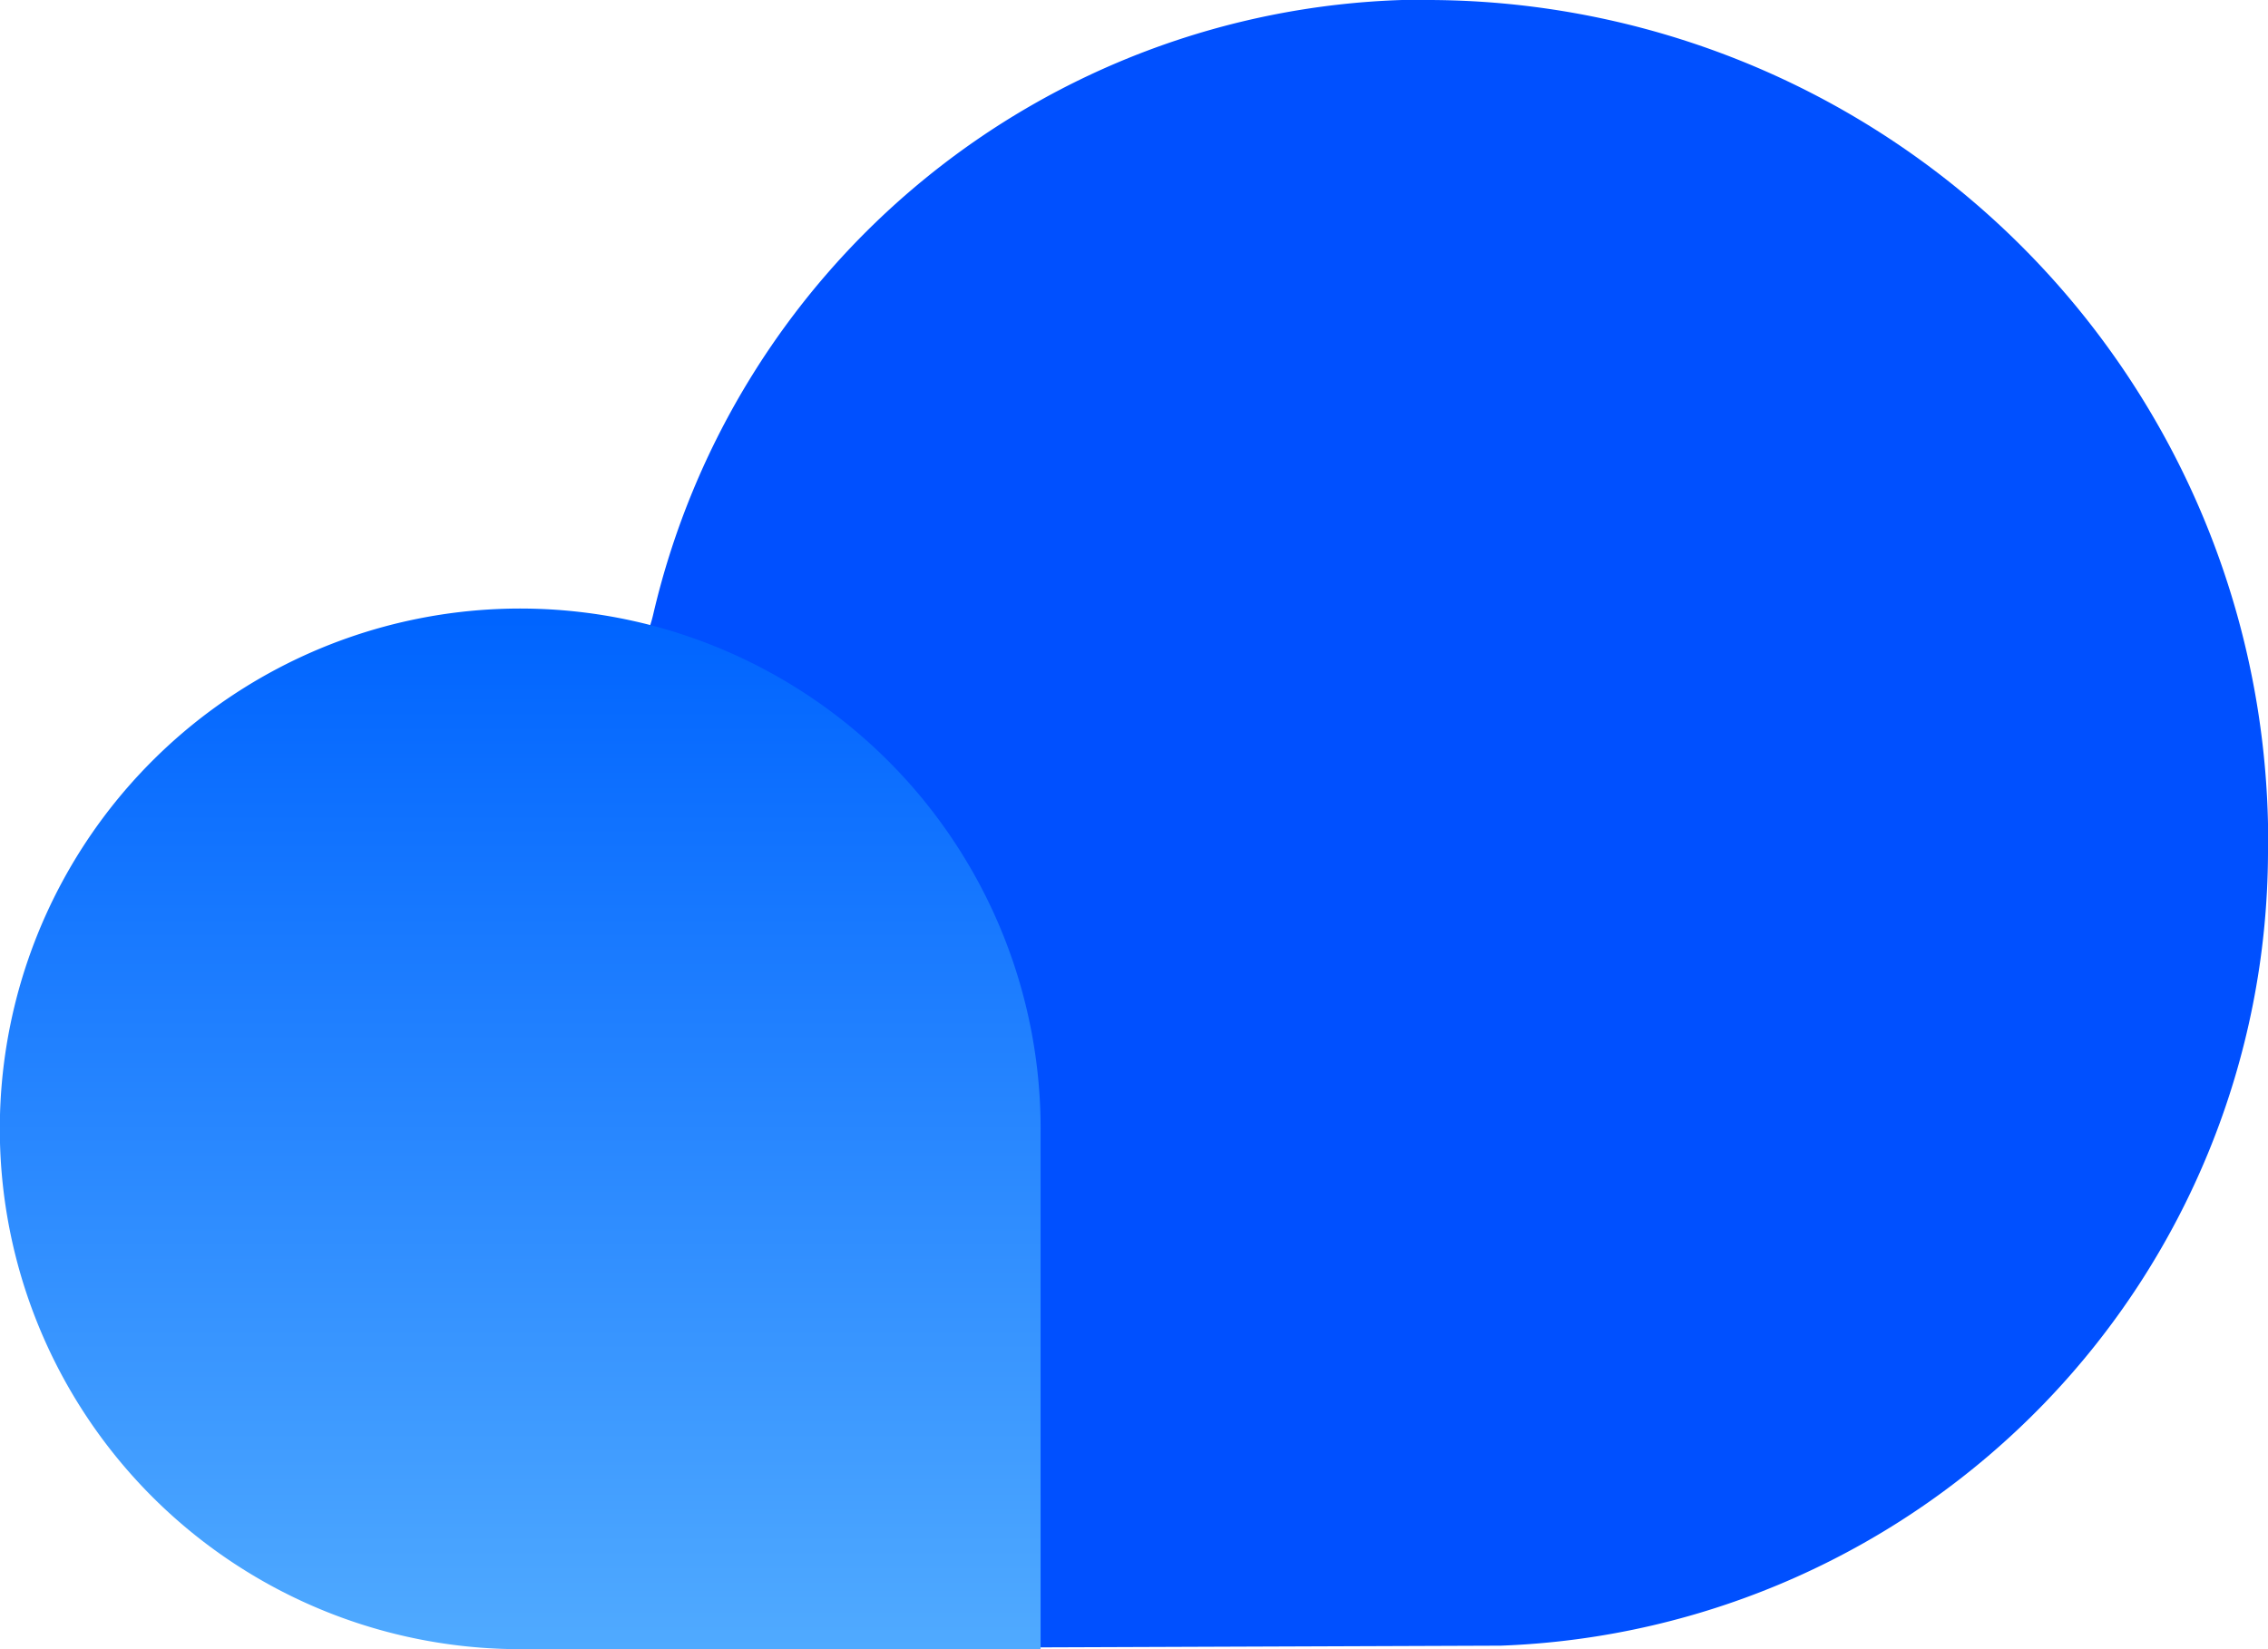
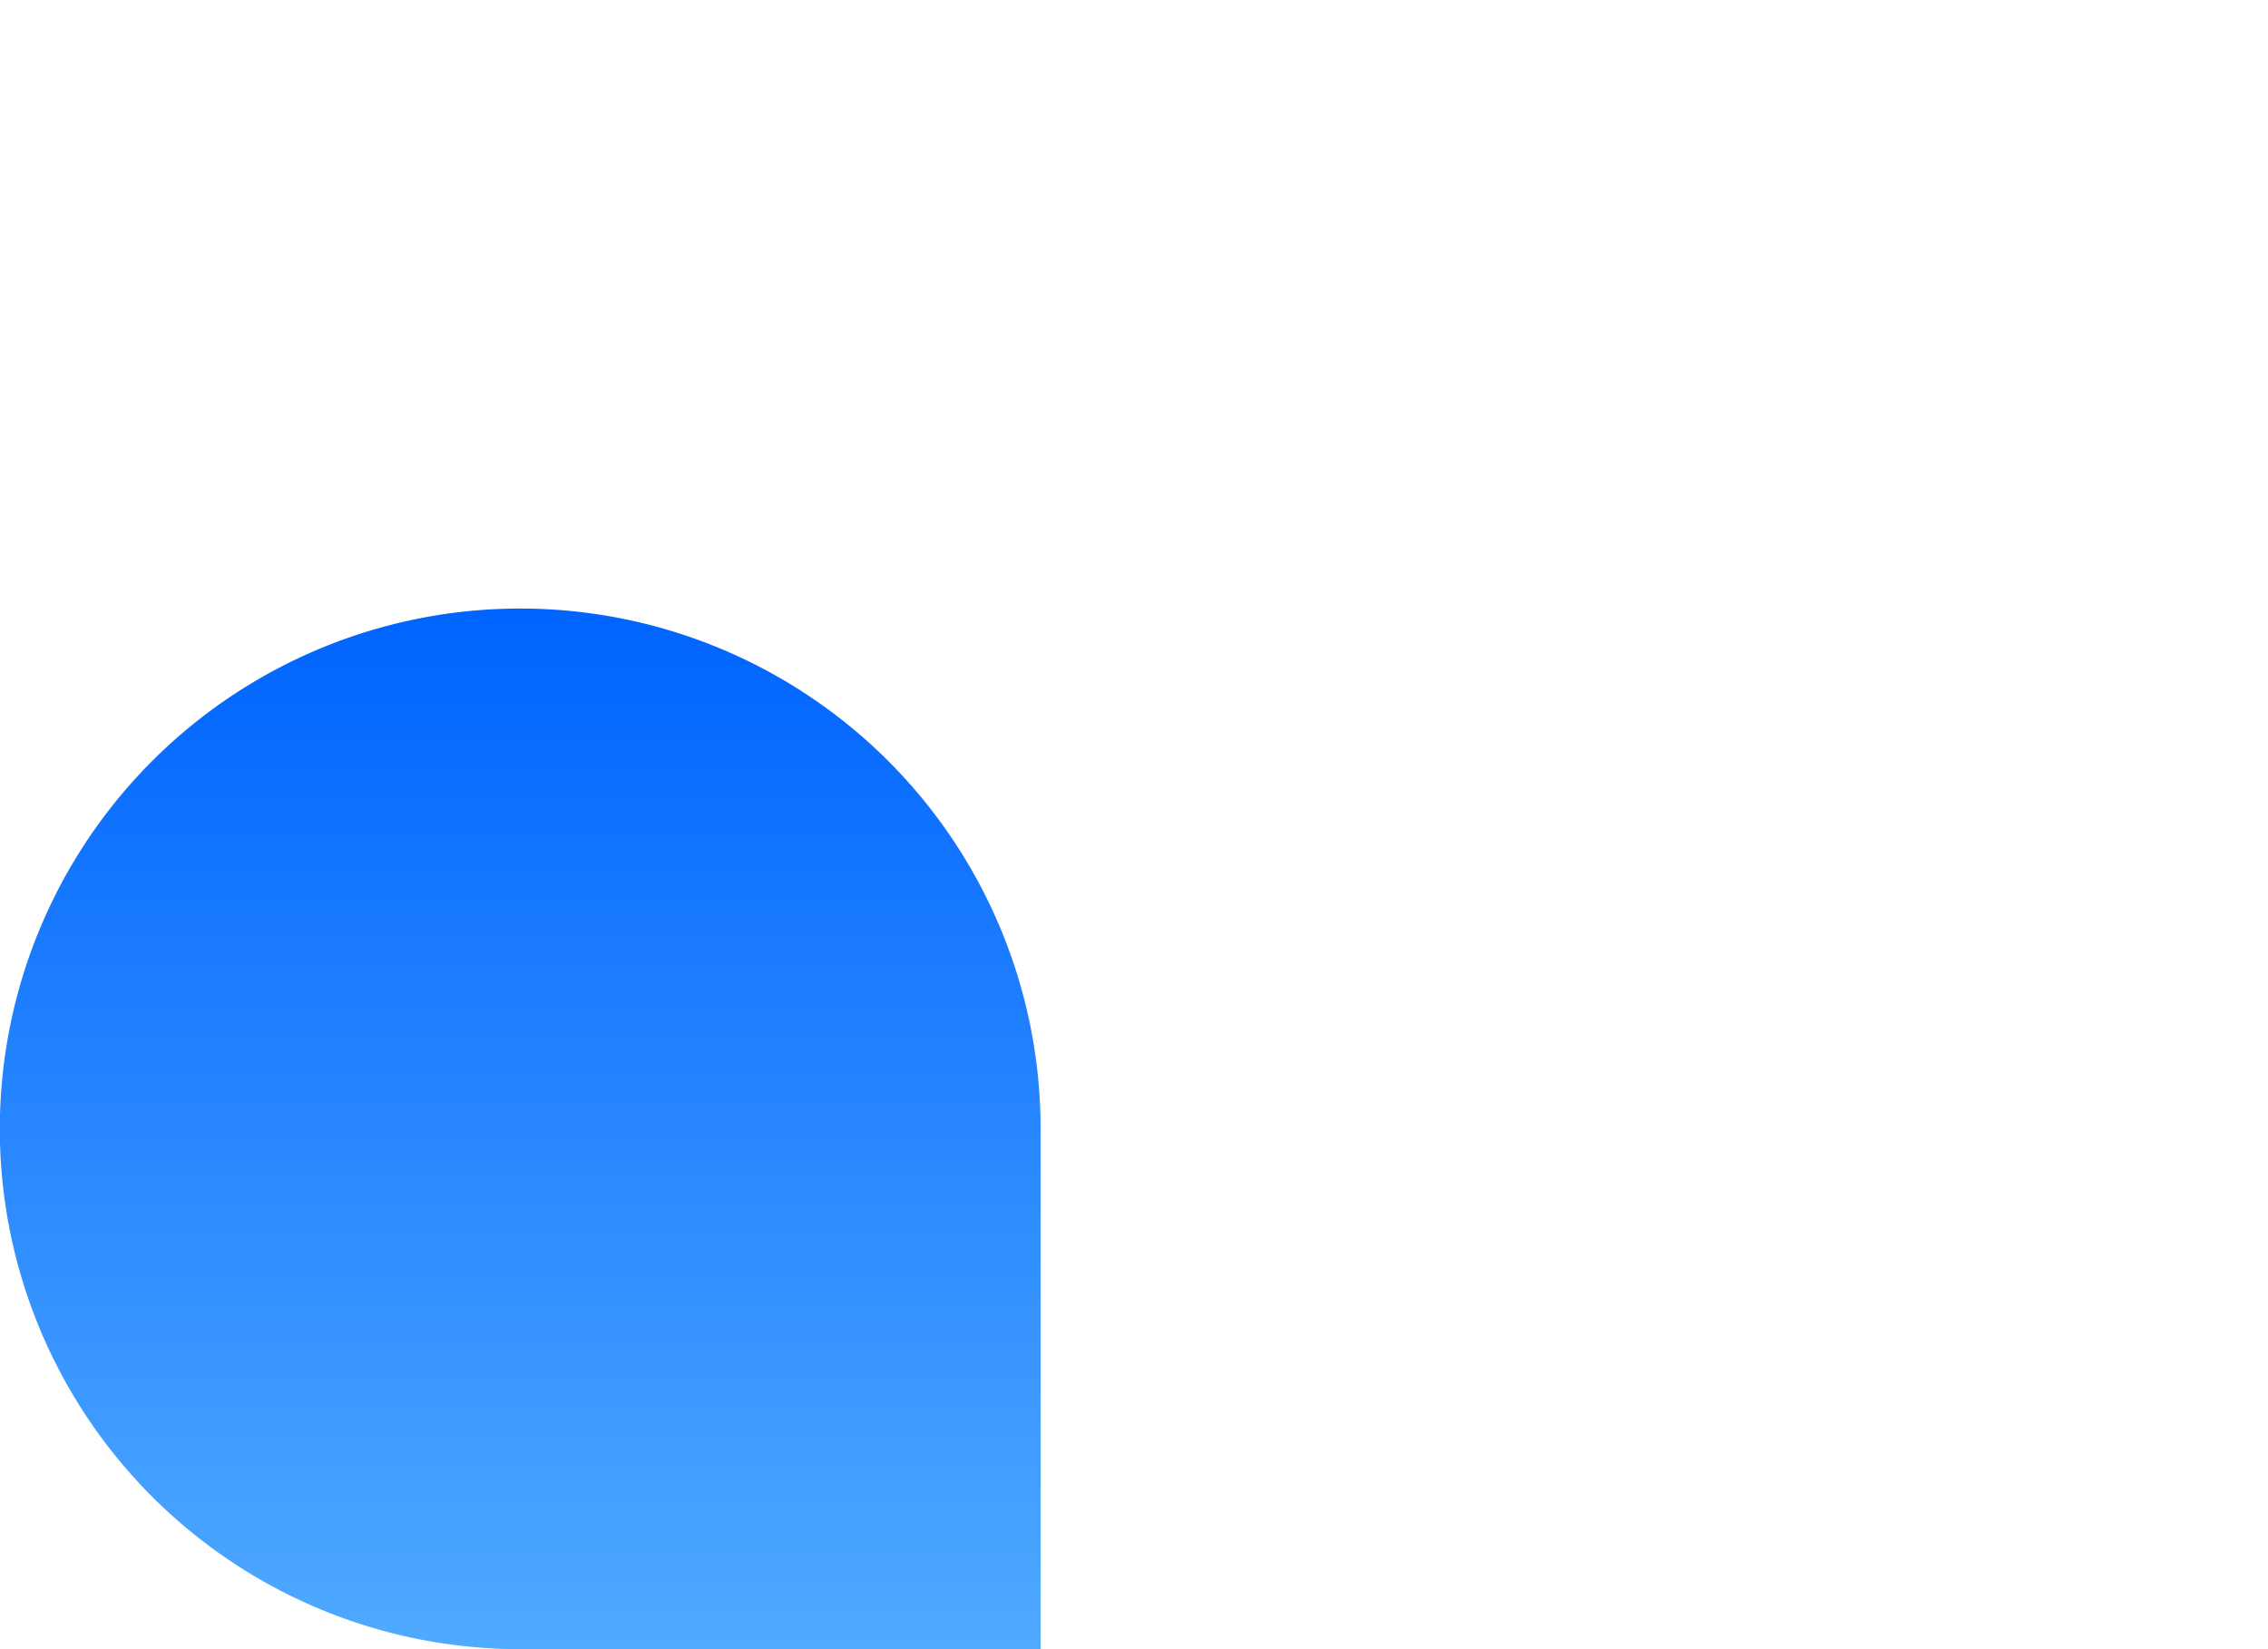
<svg xmlns="http://www.w3.org/2000/svg" viewBox="0 0 110 80">
  <defs>
    <style>.cls-1{fill:#0050ff;fill-rule:evenodd;}.cls-2{fill:url(#Градієнт_без_назви_33);}</style>
    <linearGradient id="Градієнт_без_назви_33" x1="25.23" y1="80" x2="25.23" y2="30" gradientUnits="userSpaceOnUse">
      <stop offset="0" stop-color="#50aaff" />
      <stop offset="1" stop-color="#0064ff" />
    </linearGradient>
    <linearGradient id="cloud-white-gradient" x1="25.23" y1="80" x2="25.23" y2="30" gradientUnits="userSpaceOnUse">
      <stop offset="0" stop-color="#fff" />
      <stop offset="1" stop-color="#d7e1e6" />
    </linearGradient>
  </defs>
  <title>cloud_blue</title>
  <g id="Шар_2" data-name="Шар 2">
    <g id="Шар_1-2" data-name="Шар 1">
-       <path class="cls-1" d="M69,0,68,0A38.57,38.57,0,0,0,31.68,29.81a6.1,6.1,0,0,1-5.93,4.73h-.27A22.28,22.28,0,0,0,13.24,38.2,22.69,22.69,0,0,0,25.87,79.88H26a6.36,6.36,0,0,1,1.24.12l45.56-.17A38.62,38.62,0,0,0,110,41.39V40.9c0-.32,0-.63,0-.95A40.81,40.81,0,0,0,69.13,0Z" />
      <path class="cls-2" d="M25.73,80H50.47V55h0A25.24,25.24,0,1,0,25.23,80Z" />
    </g>
  </g>
</svg>